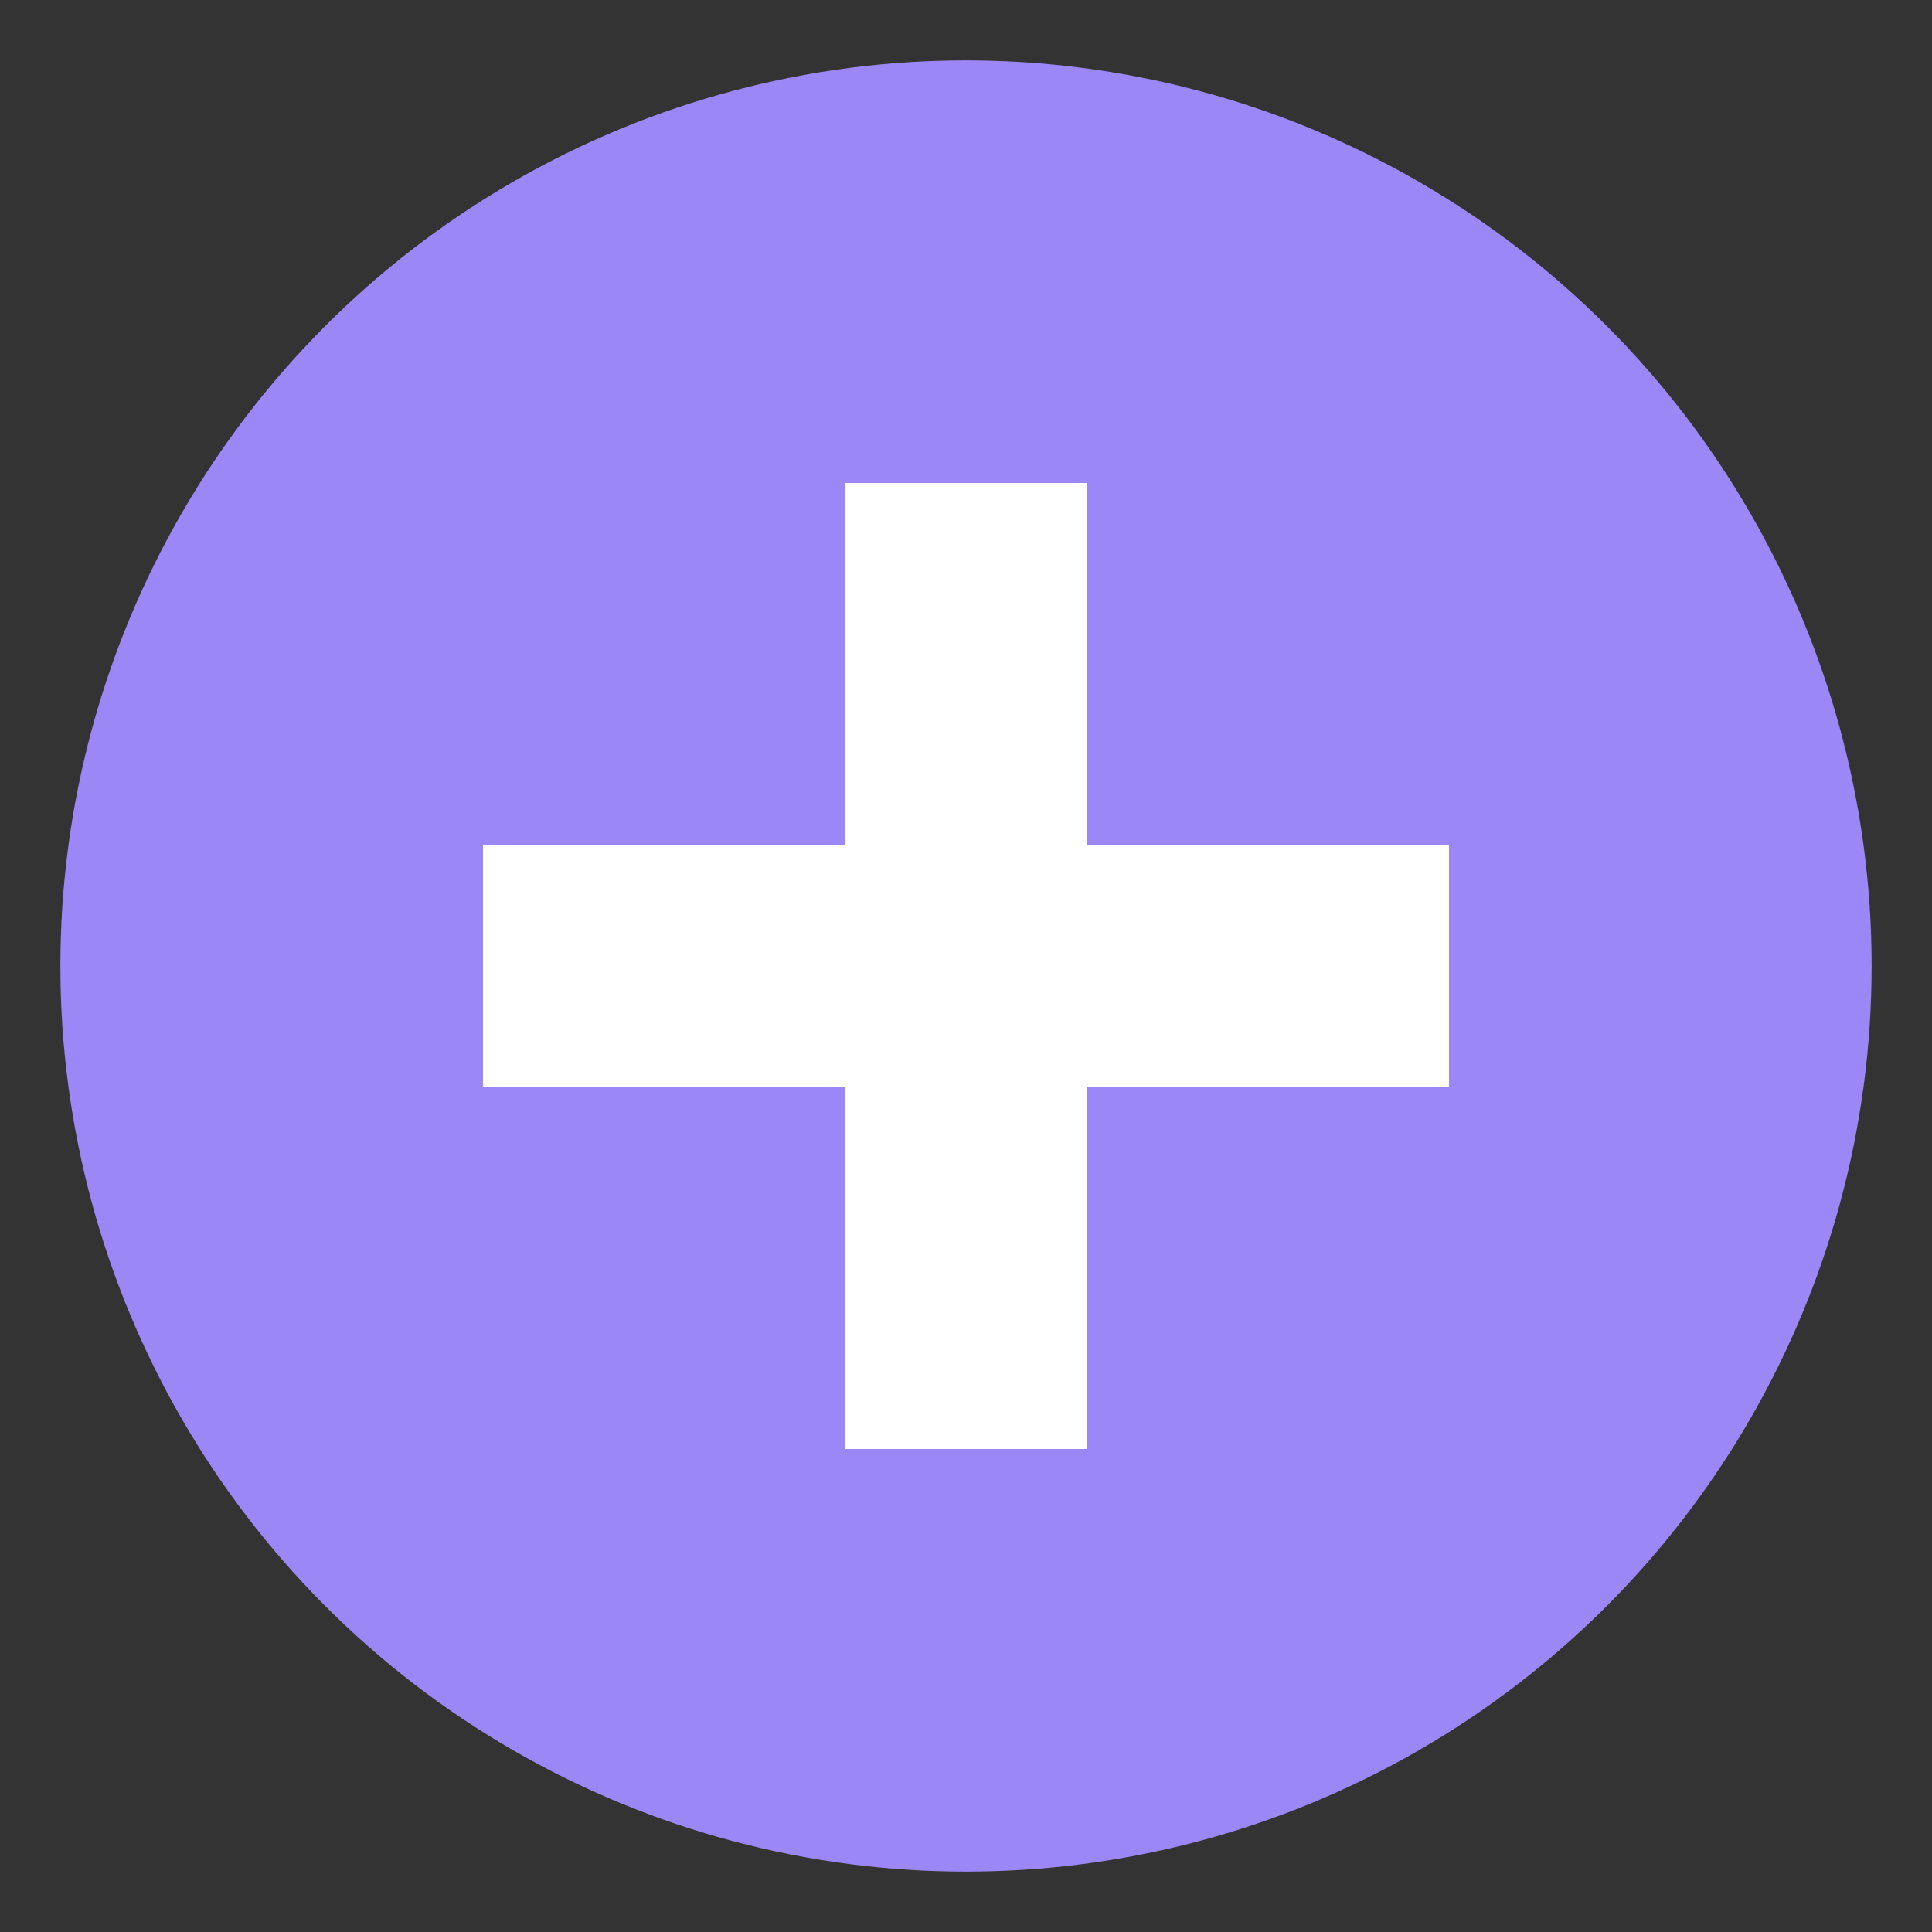
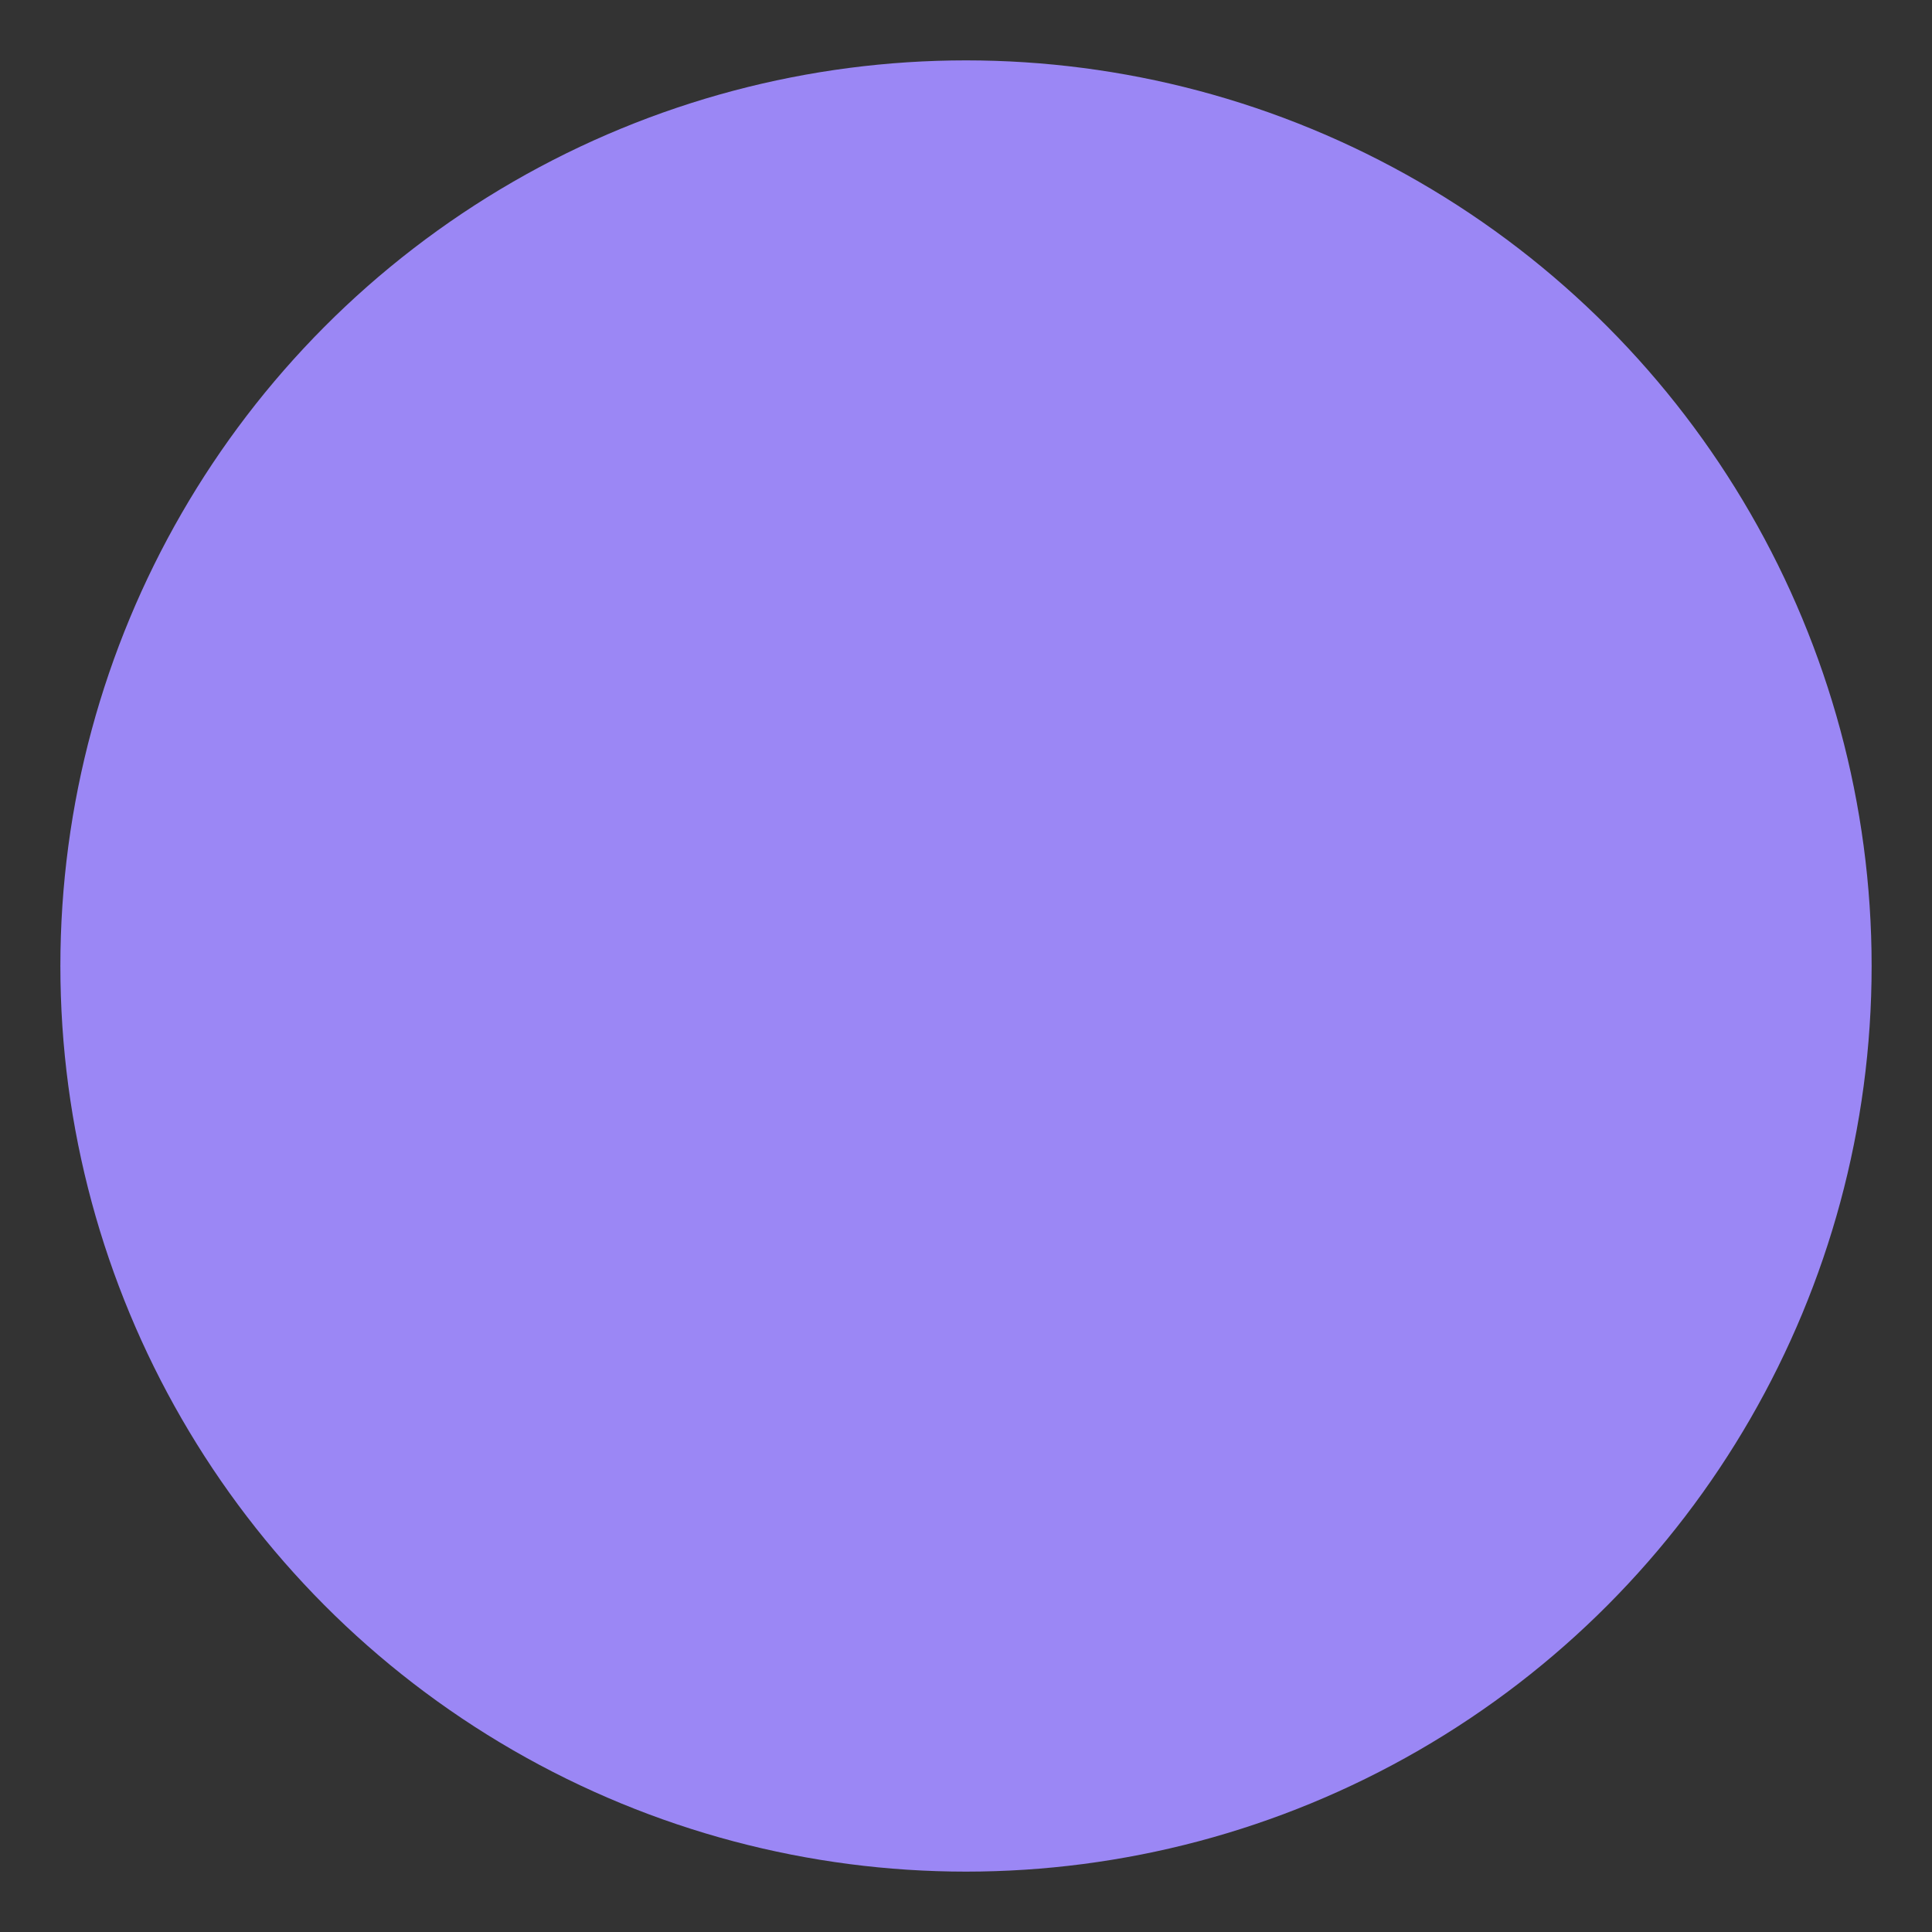
<svg xmlns="http://www.w3.org/2000/svg" width="32" height="32" viewBox="0 0 32 32">
  <rect x="0" y="0" width="32" height="32" fill="#333333" stroke="none" />
  <circle cx="16" cy="16" r="15" fill="#9b87f5" />
-   <path d="M14 8v6H8v4h6v6h4v-6h6v-4h-6V8h-4z" fill="white" />
</svg>